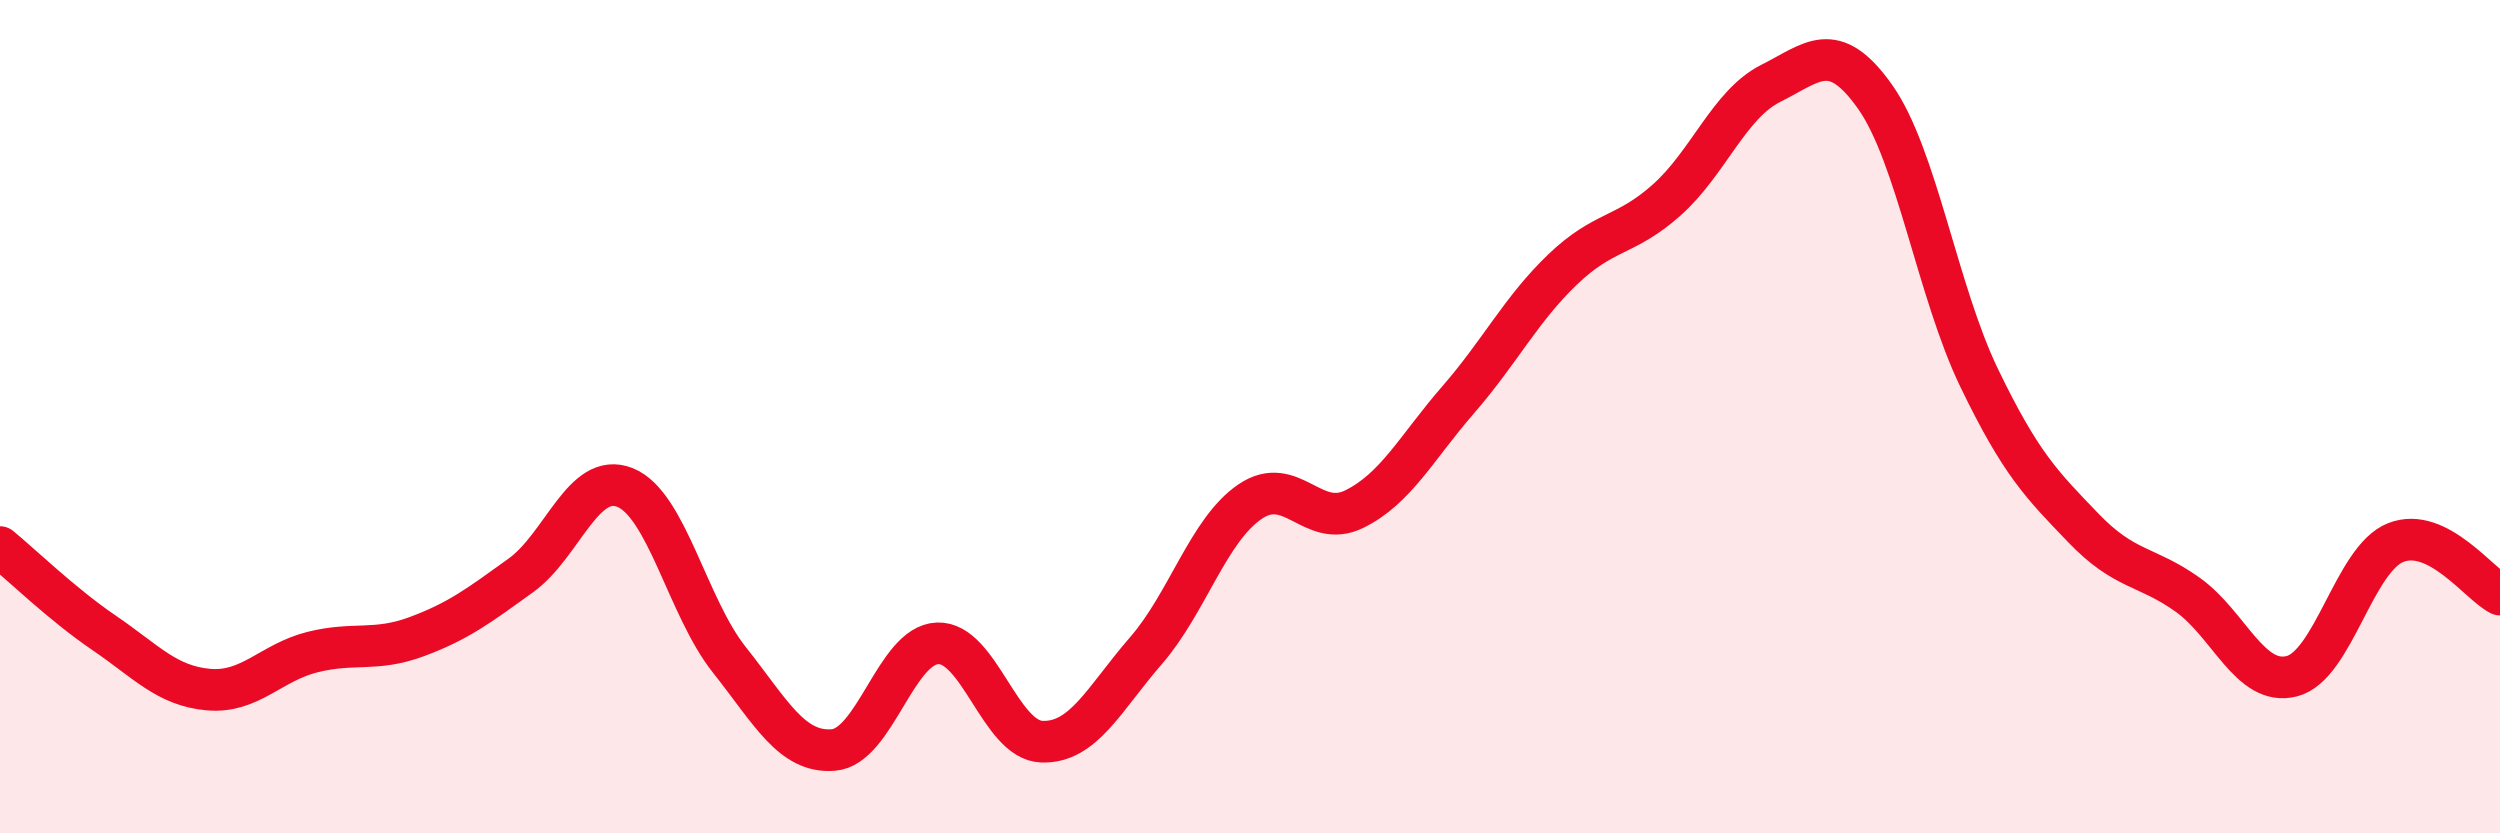
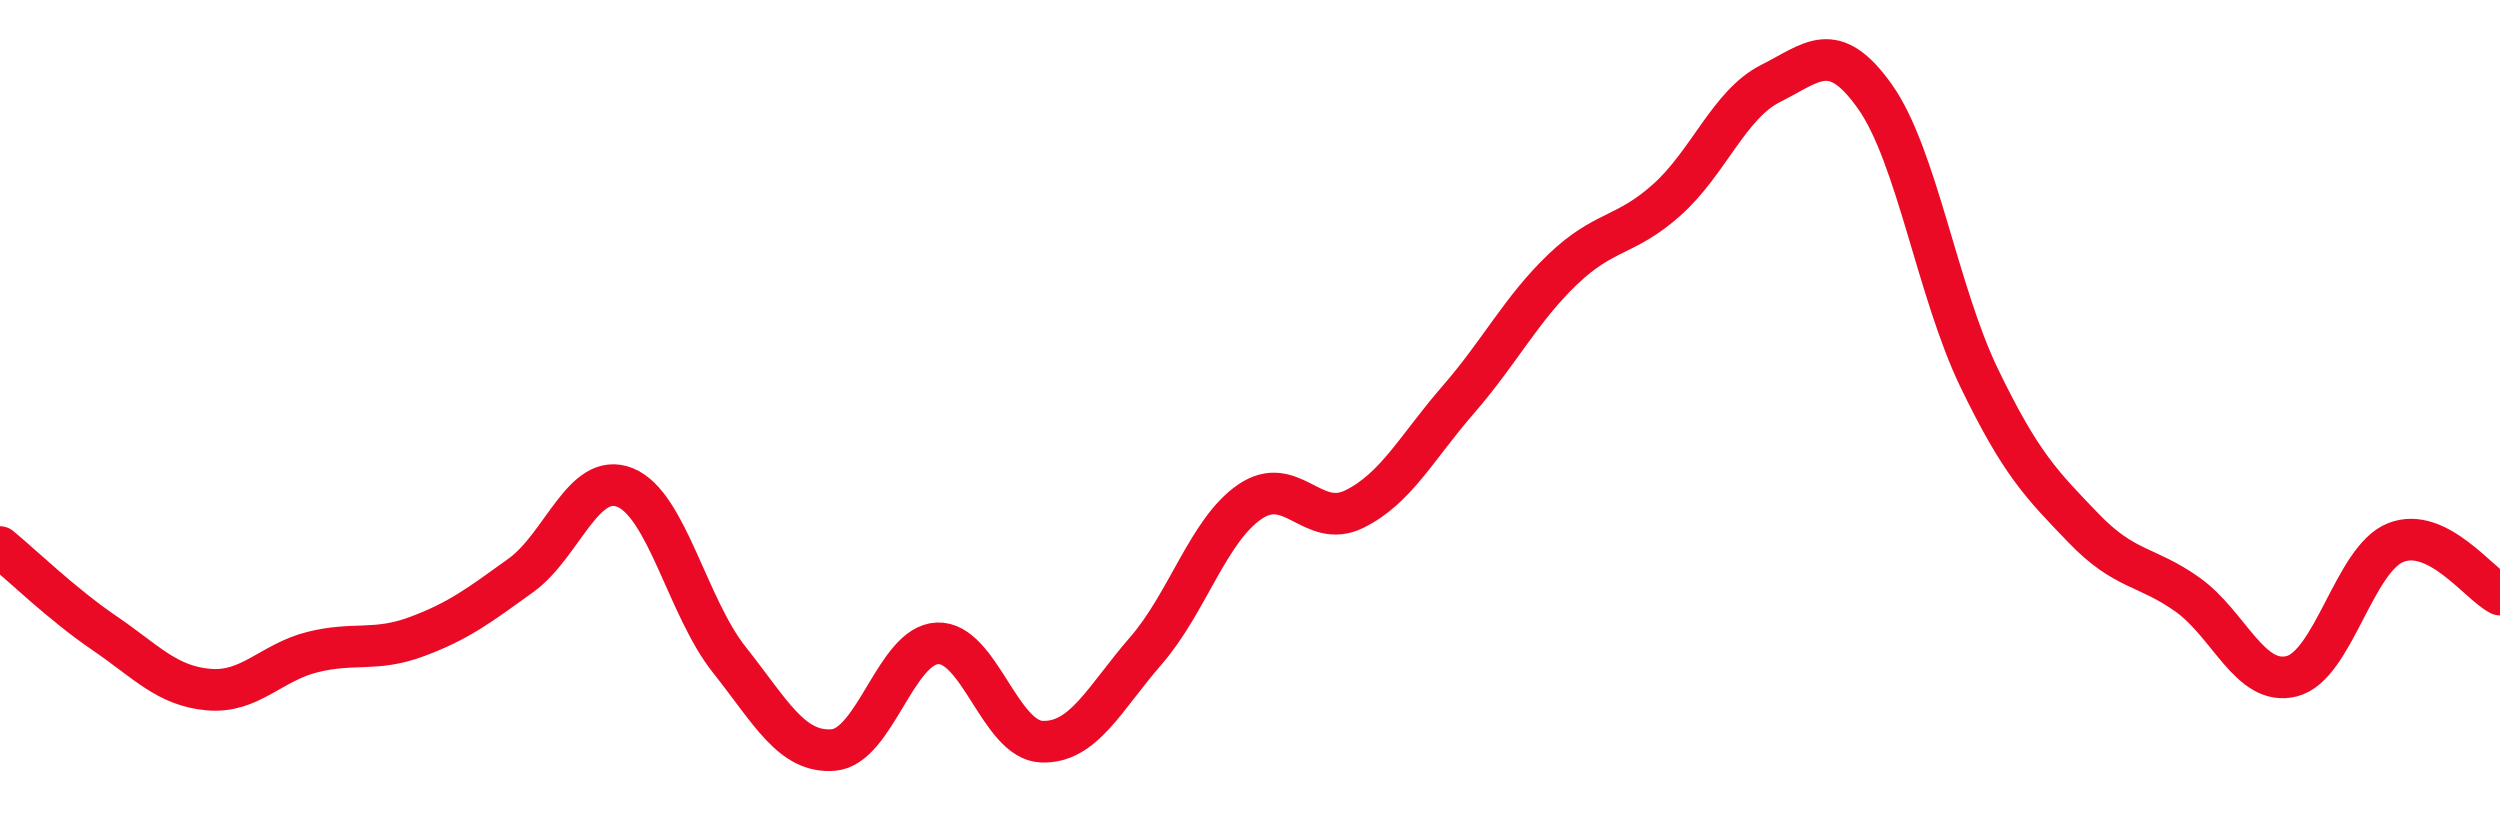
<svg xmlns="http://www.w3.org/2000/svg" width="60" height="20" viewBox="0 0 60 20">
-   <path d="M 0,13.13 C 0.5,13.54 1.5,14.51 2.5,15.19 C 3.5,15.87 4,16.46 5,16.55 C 6,16.64 6.5,15.9 7.5,15.65 C 8.5,15.4 9,15.65 10,15.28 C 11,14.91 11.5,14.53 12.5,13.81 C 13.5,13.09 14,11.3 15,11.7 C 16,12.1 16.5,14.57 17.5,15.83 C 18.5,17.09 19,18.08 20,18 C 21,17.92 21.5,15.48 22.5,15.44 C 23.5,15.4 24,17.76 25,17.8 C 26,17.84 26.5,16.77 27.5,15.62 C 28.5,14.47 29,12.72 30,12.04 C 31,11.36 31.5,12.71 32.5,12.22 C 33.5,11.73 34,10.74 35,9.59 C 36,8.44 36.5,7.43 37.5,6.47 C 38.5,5.51 39,5.69 40,4.8 C 41,3.91 41.5,2.5 42.5,2 C 43.5,1.5 44,0.91 45,2.32 C 46,3.73 46.5,7 47.5,9.07 C 48.5,11.14 49,11.63 50,12.67 C 51,13.71 51.5,13.56 52.5,14.27 C 53.5,14.98 54,16.48 55,16.23 C 56,15.98 56.5,13.41 57.5,13.02 C 58.5,12.63 59.5,14.02 60,14.27L60 20L0 20Z" fill="#EB0A25" opacity="0.1" stroke-linecap="round" stroke-linejoin="round" />
  <path d="M 0,13.13 C 0.5,13.54 1.5,14.51 2.5,15.19 C 3.5,15.87 4,16.46 5,16.55 C 6,16.64 6.5,15.9 7.5,15.65 C 8.5,15.4 9,15.65 10,15.28 C 11,14.91 11.5,14.53 12.5,13.81 C 13.5,13.09 14,11.3 15,11.7 C 16,12.1 16.5,14.57 17.5,15.83 C 18.5,17.09 19,18.08 20,18 C 21,17.92 21.5,15.48 22.5,15.44 C 23.5,15.4 24,17.76 25,17.8 C 26,17.84 26.5,16.77 27.5,15.62 C 28.5,14.47 29,12.72 30,12.04 C 31,11.36 31.5,12.71 32.5,12.22 C 33.5,11.73 34,10.74 35,9.59 C 36,8.44 36.5,7.43 37.5,6.47 C 38.5,5.51 39,5.69 40,4.8 C 41,3.91 41.5,2.5 42.5,2 C 43.5,1.5 44,0.91 45,2.32 C 46,3.73 46.5,7 47.5,9.07 C 48.5,11.14 49,11.63 50,12.67 C 51,13.71 51.5,13.56 52.5,14.27 C 53.5,14.98 54,16.48 55,16.23 C 56,15.98 56.5,13.41 57.5,13.02 C 58.5,12.63 59.5,14.02 60,14.27" stroke="#EB0A25" stroke-width="1" fill="none" stroke-linecap="round" stroke-linejoin="round" />
</svg>